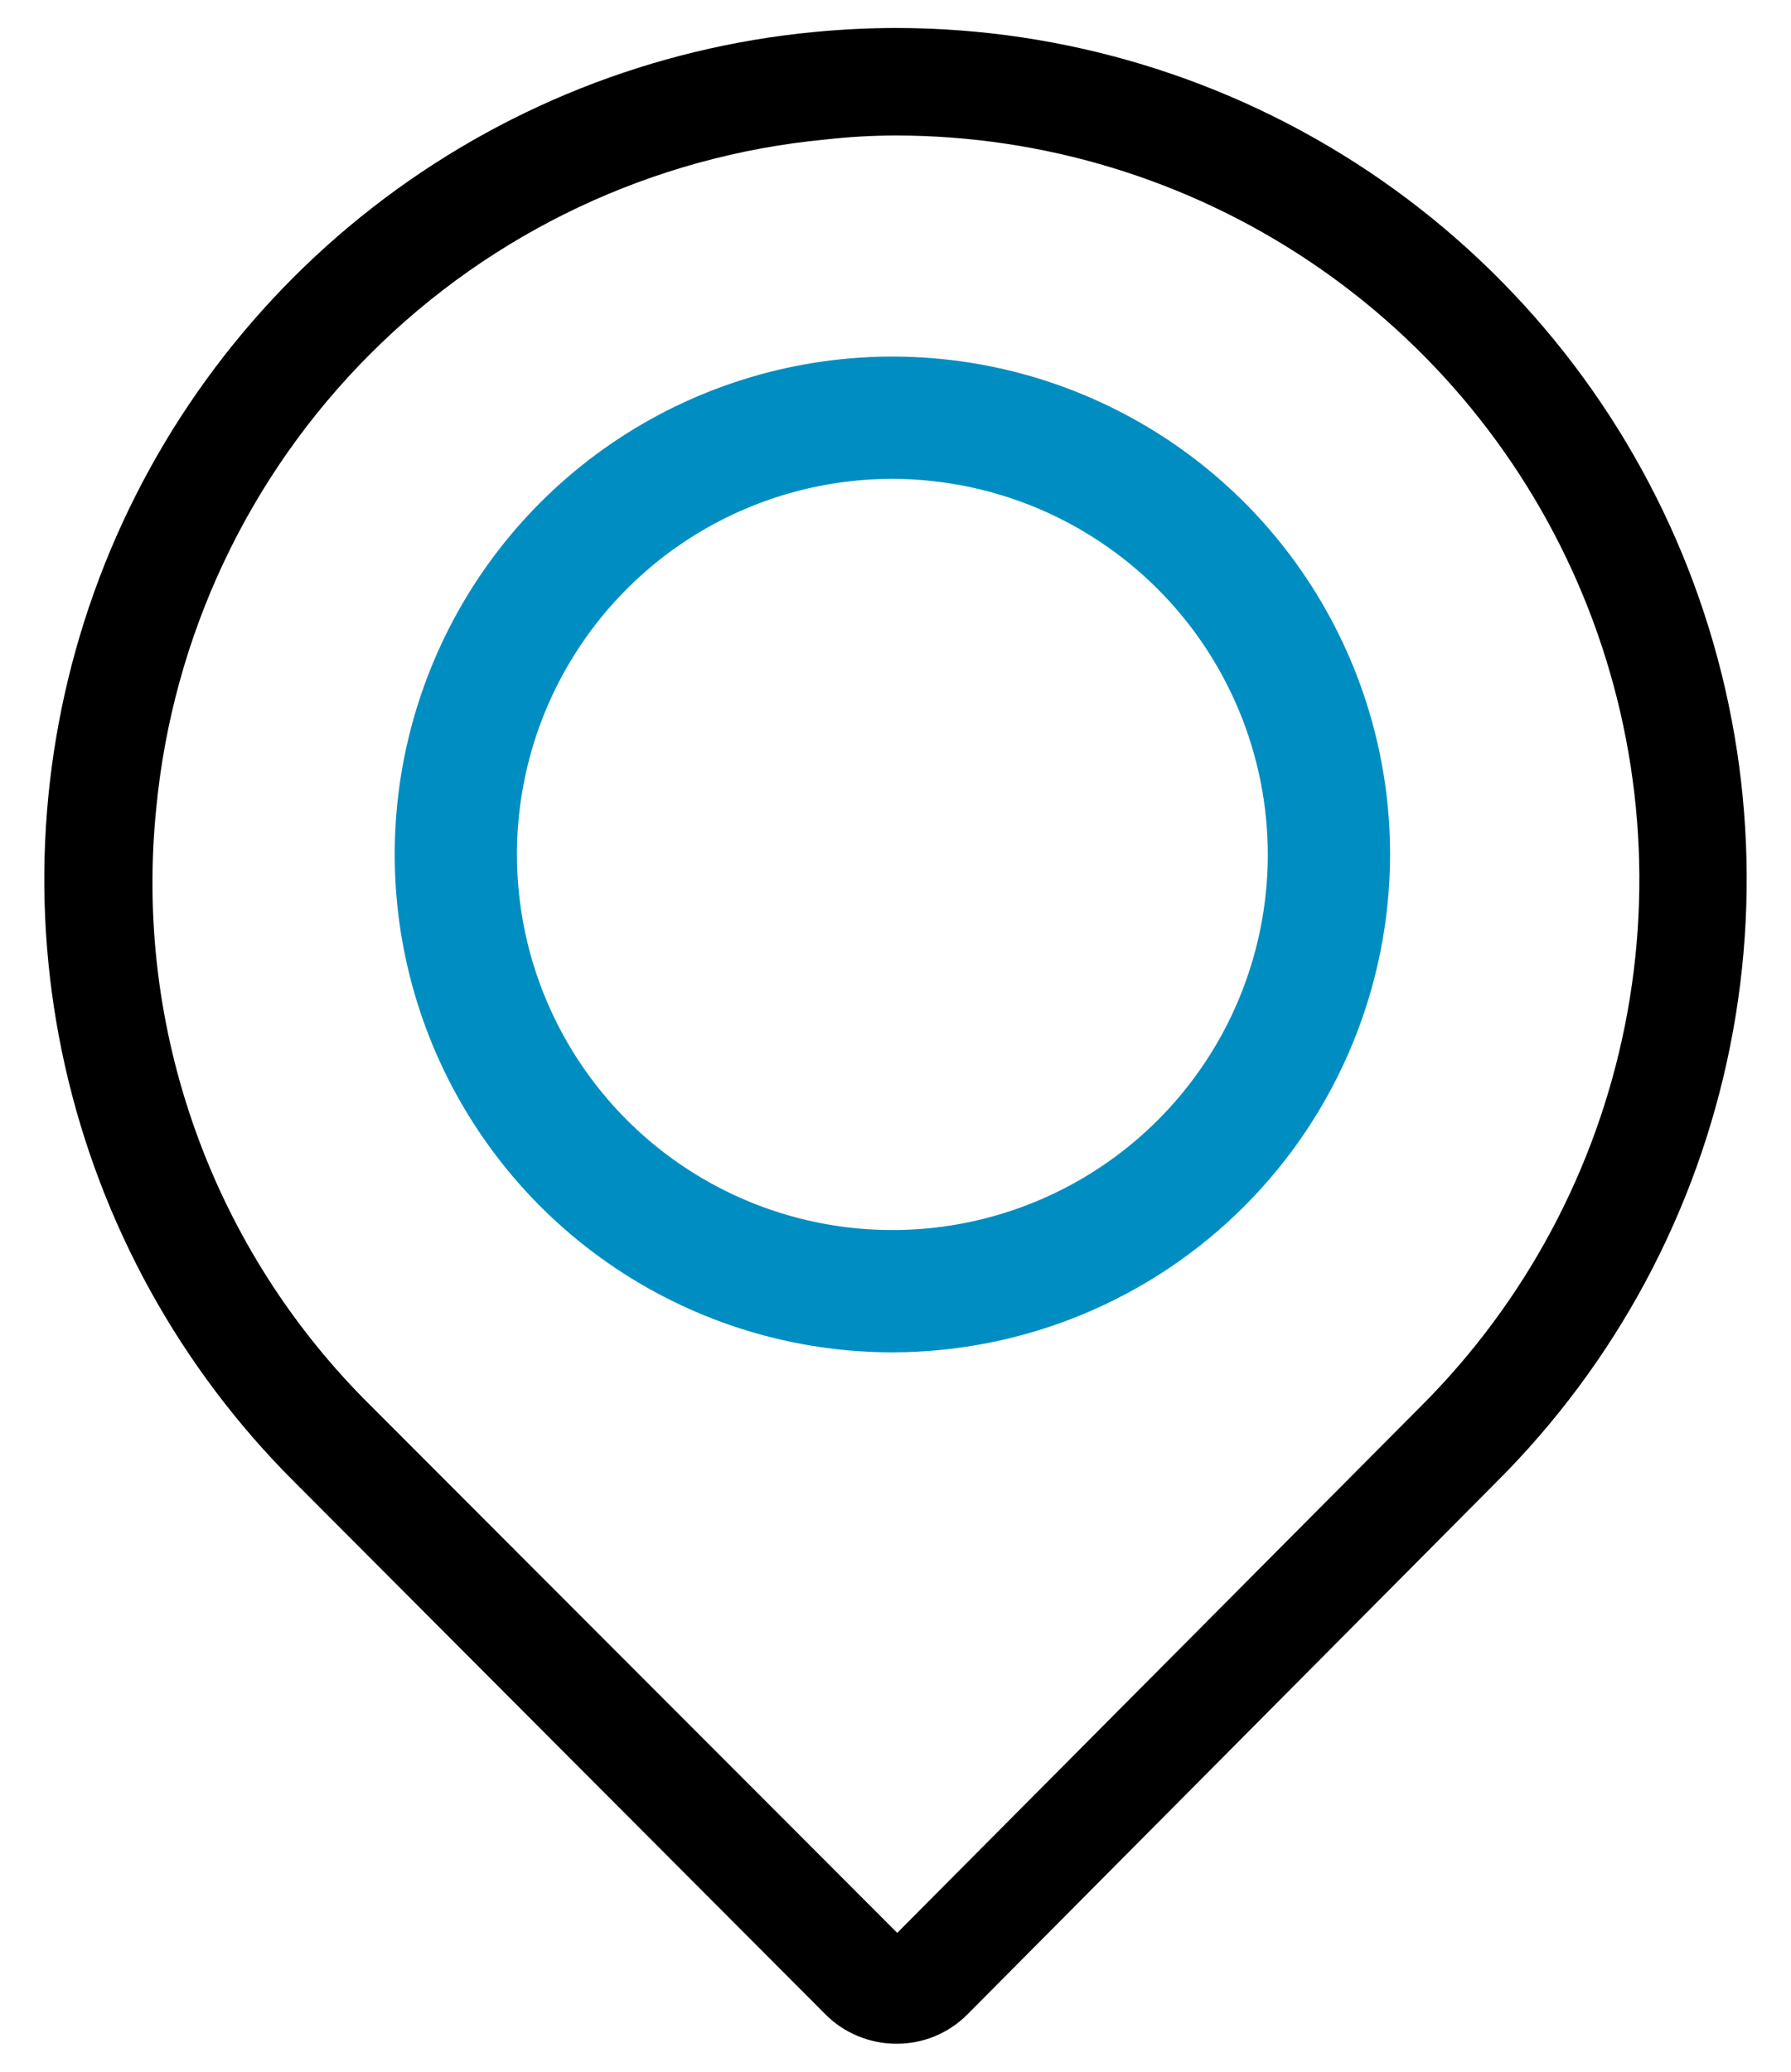
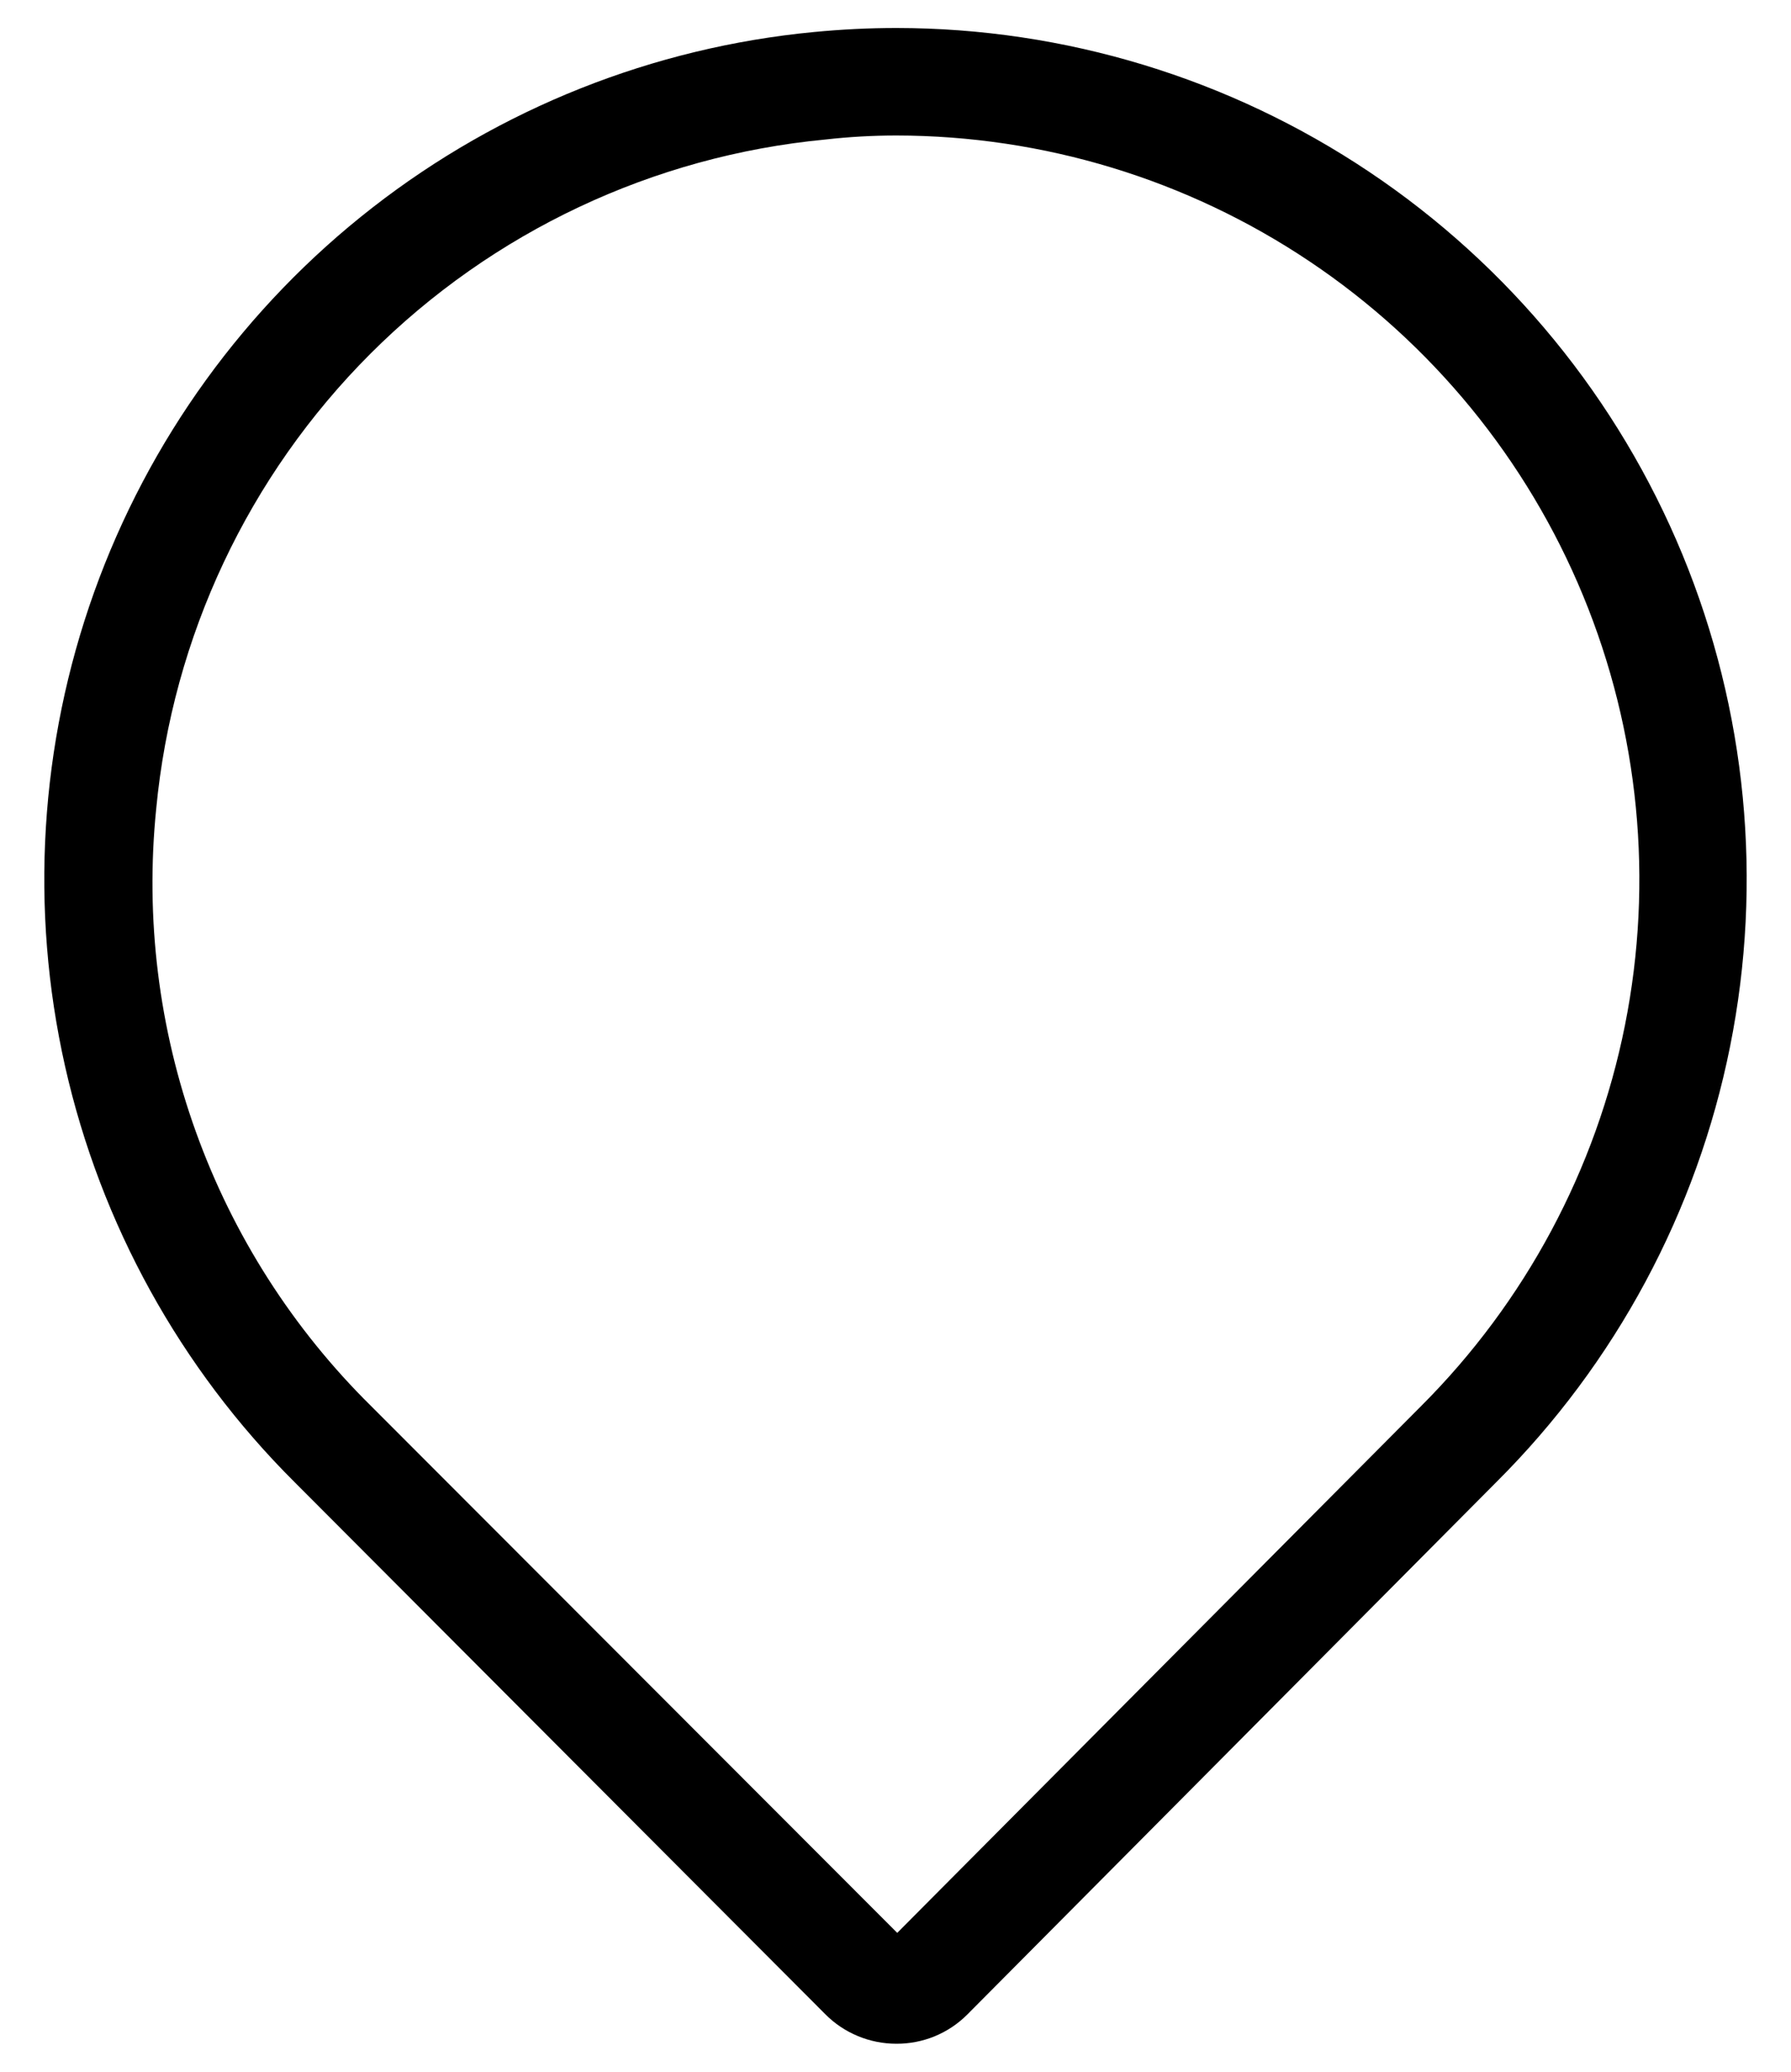
<svg xmlns="http://www.w3.org/2000/svg" width="32" height="37" viewBox="0 0 32 37" fill="none">
  <g id="ICON_Reiseziele">
-     <path id="Pfad 157" d="M16.017 2.42C18.645 2.423 21.213 3.205 23.396 4.667C25.58 6.129 27.281 8.206 28.284 10.635C29.287 13.063 29.548 15.735 29.033 18.312C28.518 20.889 27.25 23.255 25.391 25.112L16.031 34.52L6.631 25.112C5.234 23.734 4.164 22.06 3.5 20.214C2.835 18.368 2.593 16.396 2.791 14.444C3.083 11.373 4.436 8.499 6.618 6.318C8.8 4.137 11.673 2.784 14.745 2.492C15.167 2.444 15.592 2.42 16.017 2.42ZM16.017 0.5C15.525 0.5 15.045 0.524 14.541 0.572C11.669 0.847 8.934 1.934 6.657 3.706C4.38 5.478 2.654 7.861 1.681 10.578C0.709 13.294 0.529 16.231 1.163 19.045C1.798 21.86 3.22 24.436 5.265 26.472L14.745 35.972C14.911 36.14 15.11 36.273 15.328 36.363C15.546 36.454 15.78 36.5 16.017 36.5C16.25 36.501 16.482 36.456 16.698 36.368C16.915 36.279 17.111 36.149 17.277 35.984L17.289 35.972L26.733 26.472C28.865 24.349 30.319 21.642 30.911 18.692C31.503 15.743 31.207 12.684 30.06 9.903C28.912 7.122 26.965 4.744 24.465 3.07C21.965 1.396 19.025 0.502 16.017 0.5Z" fill="black" />
-     <path id="Pfad 158" d="M15.944 24.152C14.186 24.152 12.467 23.63 11.004 22.653C9.542 21.676 8.402 20.288 7.729 18.663C7.056 17.038 6.88 15.25 7.223 13.525C7.567 11.8 8.413 10.216 9.657 8.972C10.9 7.729 12.485 6.882 14.21 6.539C15.935 6.196 17.723 6.372 19.347 7.045C20.972 7.718 22.361 8.857 23.338 10.32C24.315 11.782 24.837 13.501 24.837 15.26C24.834 17.617 23.897 19.878 22.23 21.545C20.563 23.212 18.302 24.15 15.944 24.152ZM15.944 8.552C14.618 8.552 13.321 8.945 12.218 9.682C11.115 10.419 10.255 11.467 9.747 12.693C9.239 13.918 9.107 15.267 9.365 16.569C9.624 17.87 10.263 19.065 11.201 20.003C12.139 20.941 13.335 21.58 14.636 21.839C15.937 22.098 17.286 21.965 18.512 21.457C19.737 20.95 20.785 20.09 21.522 18.987C22.259 17.884 22.652 16.587 22.652 15.26C22.65 13.482 21.942 11.777 20.685 10.52C19.427 9.262 17.723 8.555 15.944 8.552Z" fill="#008EC2" />
+     <path id="Pfad 157" d="M16.017 2.42C18.645 2.423 21.213 3.205 23.396 4.667C25.58 6.129 27.281 8.206 28.284 10.635C29.287 13.063 29.548 15.735 29.033 18.312C28.518 20.889 27.25 23.255 25.391 25.112L16.031 34.52L6.631 25.112C5.234 23.734 4.164 22.06 3.5 20.214C2.835 18.368 2.593 16.396 2.791 14.444C3.083 11.373 4.436 8.499 6.618 6.318C8.8 4.137 11.673 2.784 14.745 2.492C15.167 2.444 15.592 2.42 16.017 2.42ZM16.017 0.5C15.525 0.5 15.045 0.524 14.541 0.572C11.669 0.847 8.934 1.934 6.657 3.706C4.38 5.478 2.654 7.861 1.681 10.578C0.709 13.294 0.529 16.231 1.163 19.045C1.798 21.86 3.22 24.436 5.265 26.472L14.745 35.972C14.911 36.14 15.11 36.273 15.328 36.363C15.546 36.454 15.78 36.5 16.017 36.5C16.25 36.501 16.482 36.456 16.698 36.368C16.915 36.279 17.111 36.149 17.277 35.984L17.289 35.972L26.733 26.472C28.865 24.349 30.319 21.642 30.911 18.692C31.503 15.743 31.207 12.684 30.06 9.903C28.912 7.122 26.965 4.744 24.465 3.07C21.965 1.396 19.025 0.502 16.017 0.5" fill="black" />
  </g>
</svg>